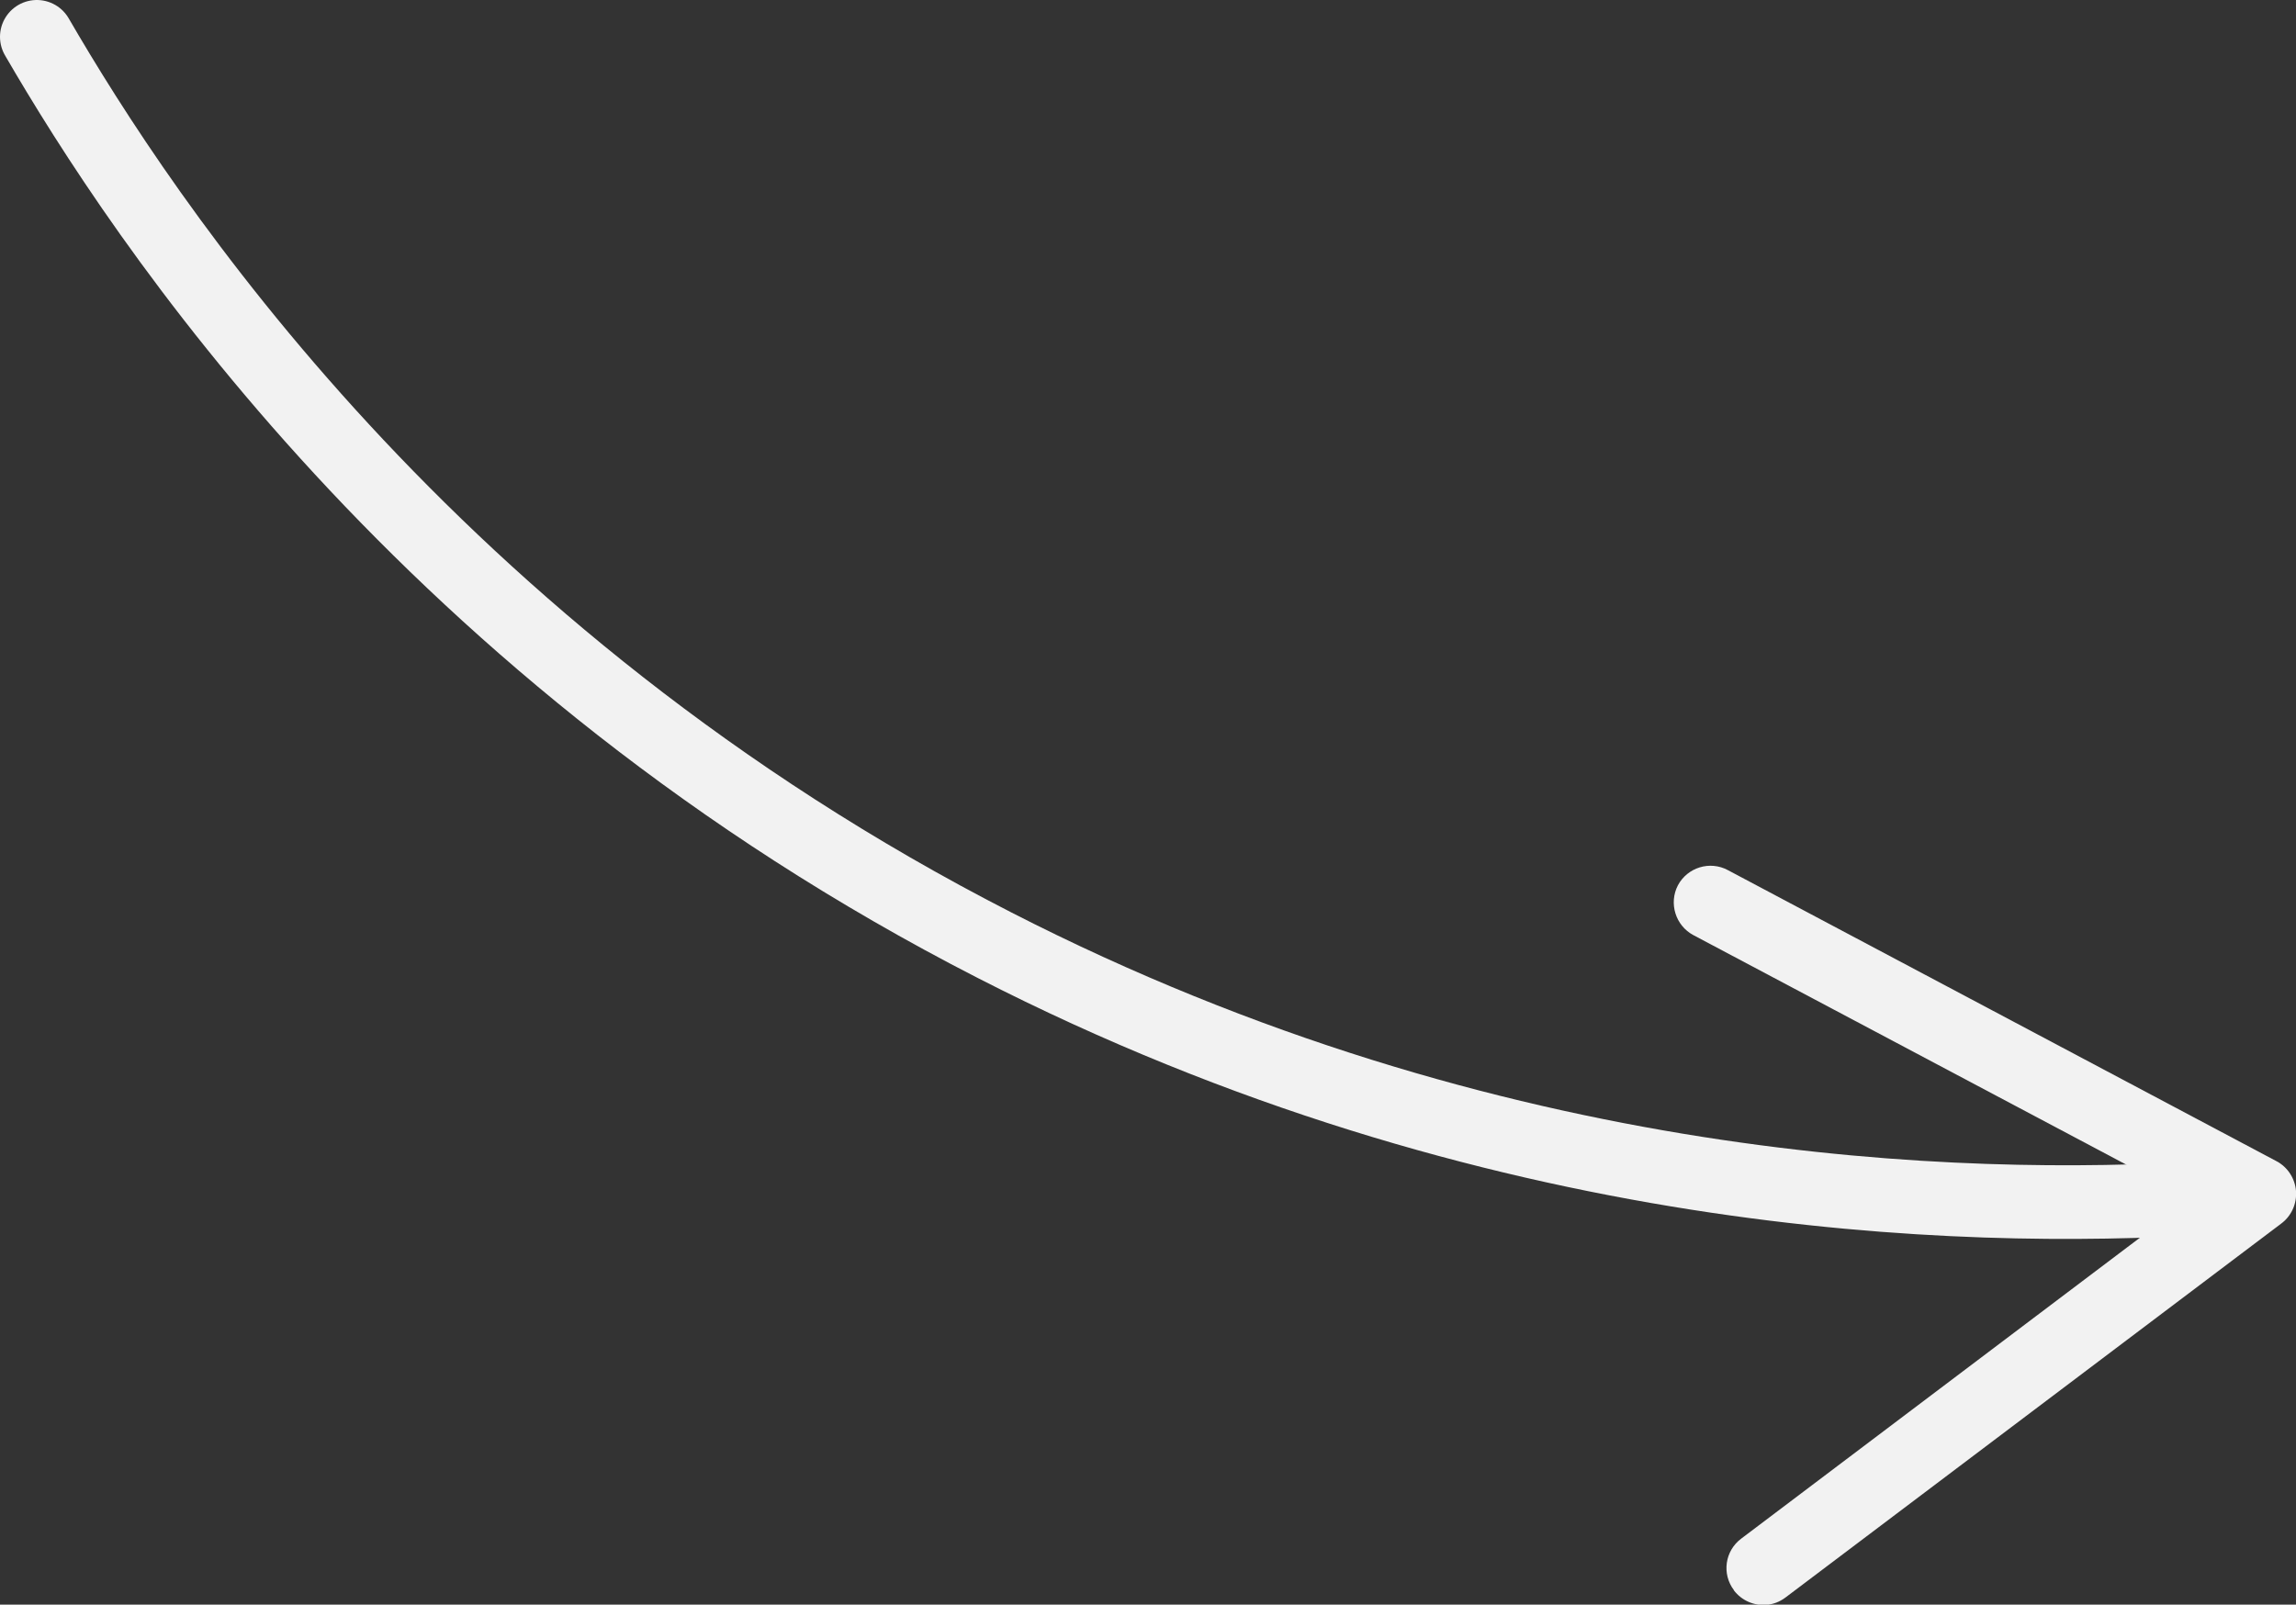
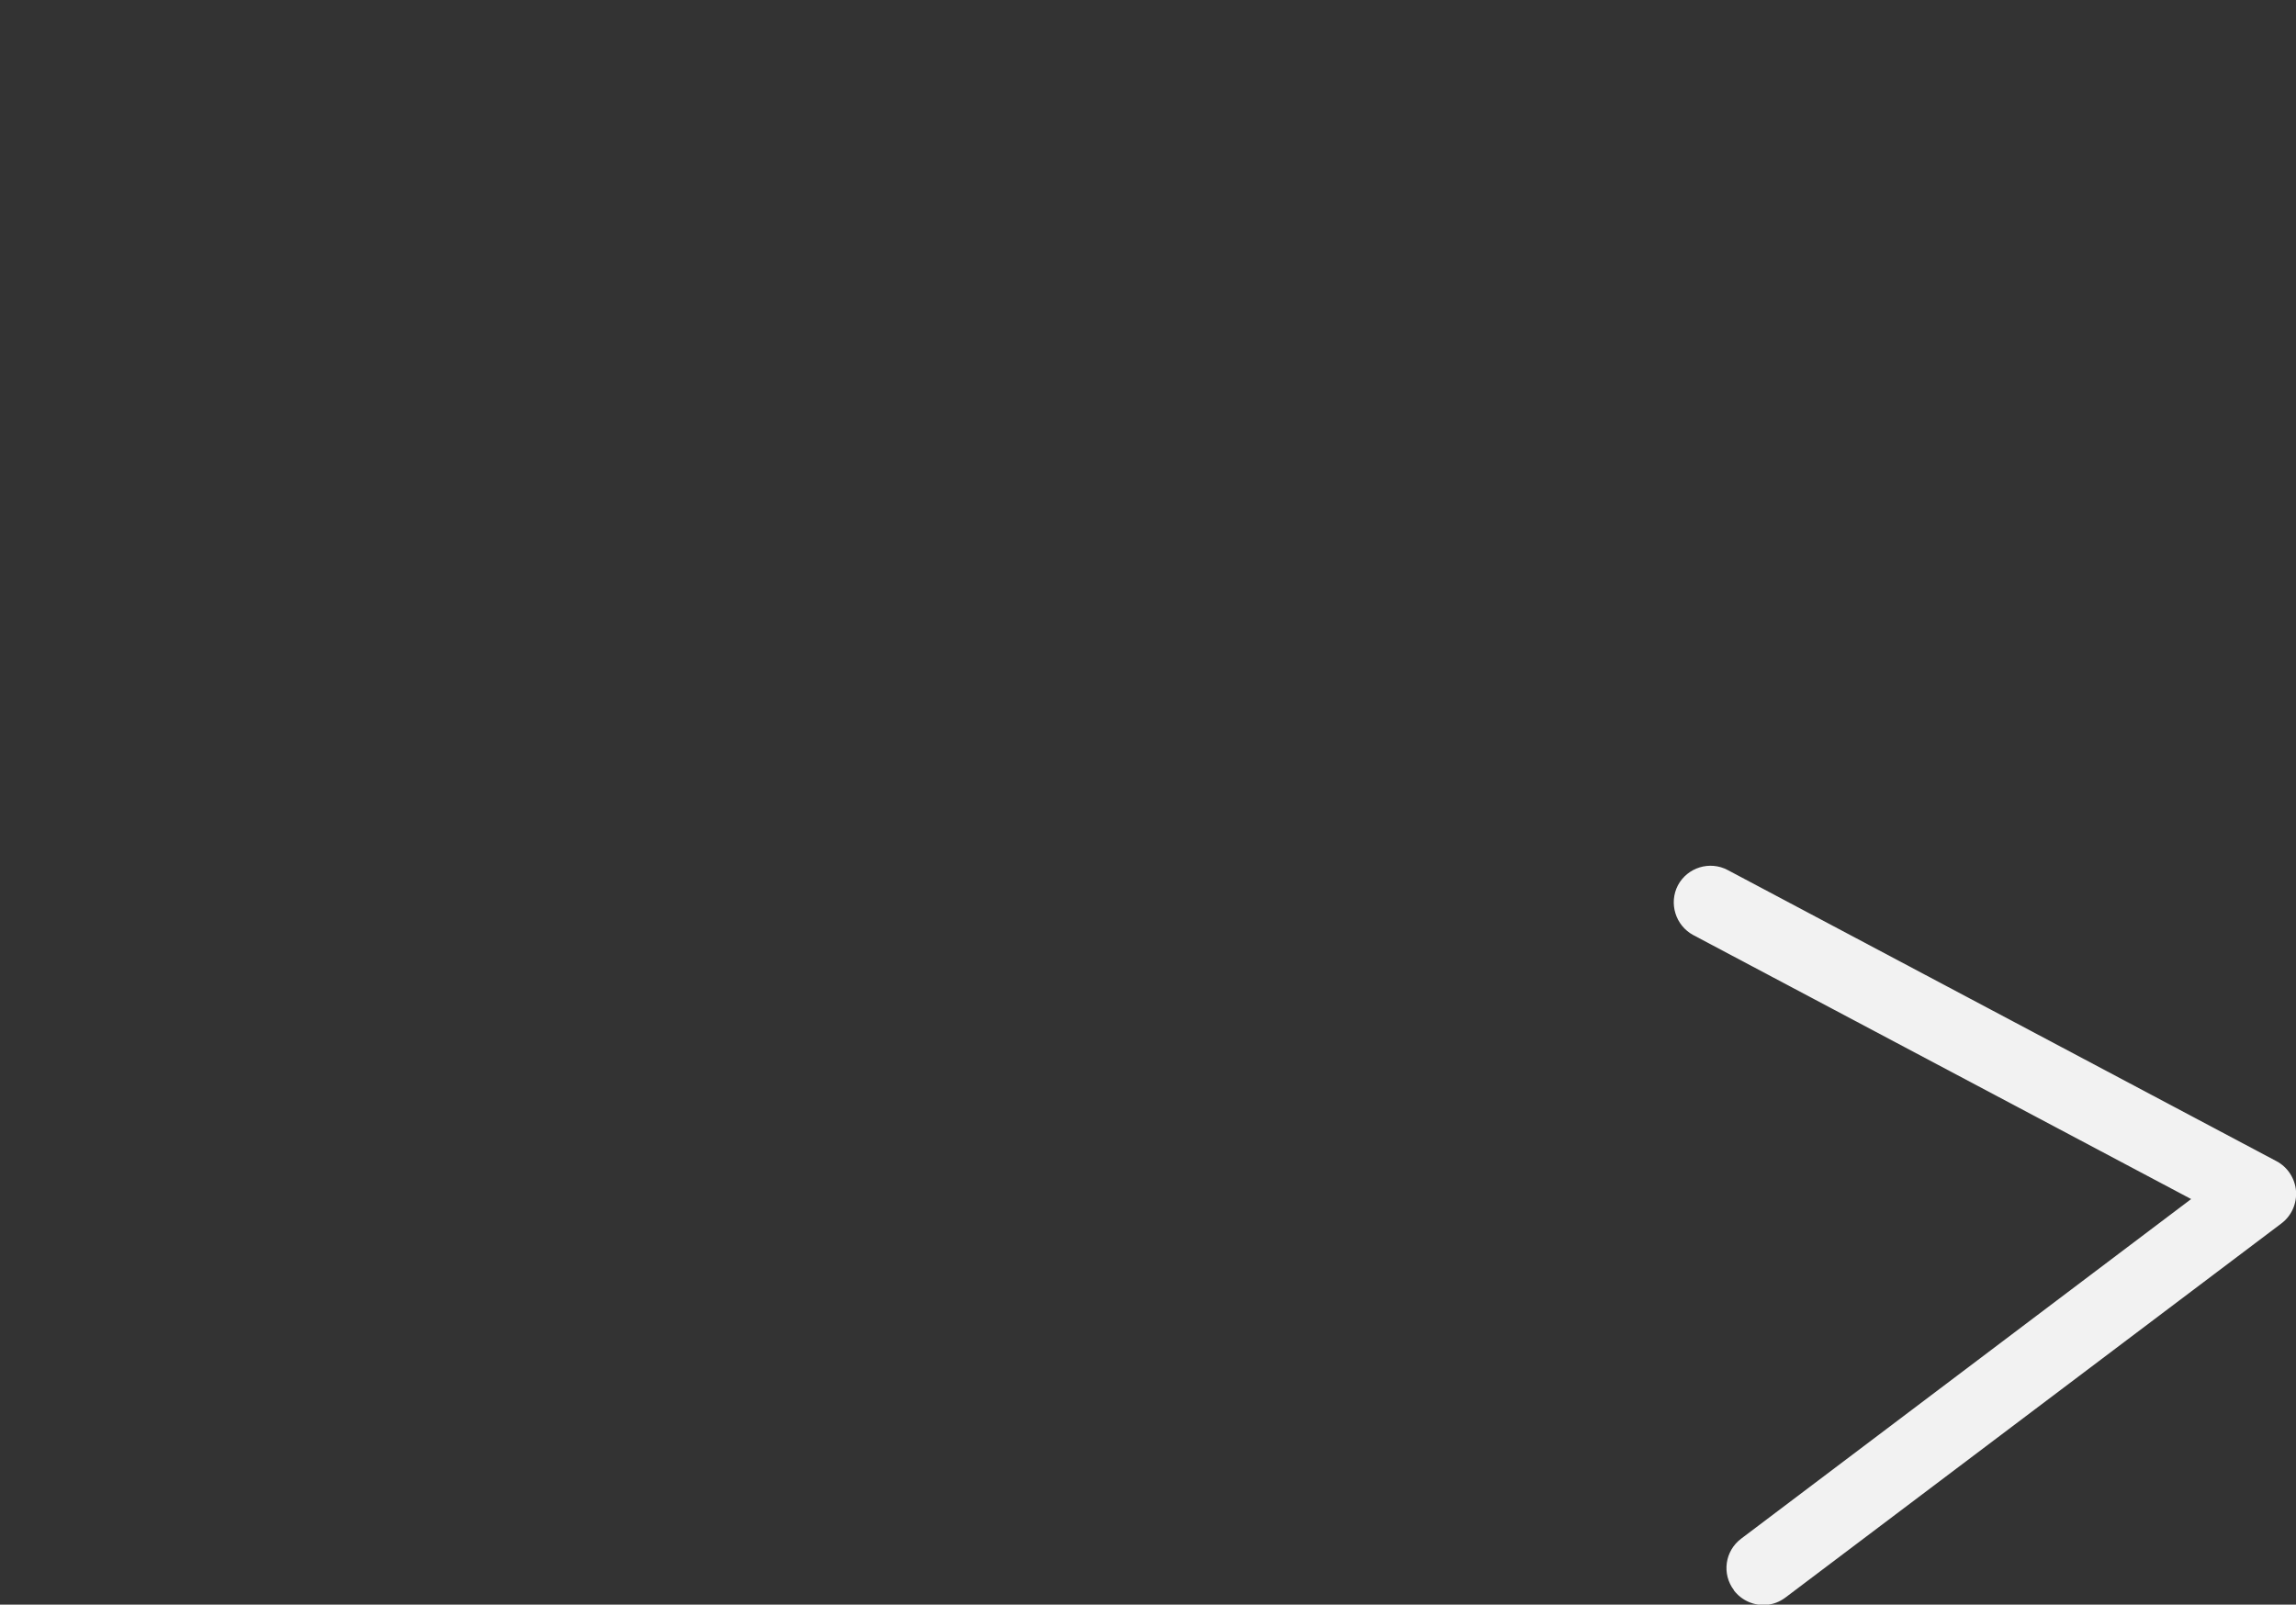
<svg xmlns="http://www.w3.org/2000/svg" id="_Слой_2" data-name="Слой 2" viewBox="0 0 93.5 65.36">
  <rect x="0" y="0" width="93.5" height="65.36" fill="#333333" stroke="none" />
  <defs>
    <style> .cls-1 { fill: none; stroke: #f2f2f2; stroke-linecap: round; stroke-miterlimit: 10; stroke-width: 3px; } .cls-2 { fill: #f2f2f2; stroke-width: 0px; } </style>
  </defs>
  <g id="_Слой_1-2" data-name="Слой 1">
    <g>
-       <path class="cls-1" d="m1.5,1.5c4.24,7.31,15.91,25.18,39,37,20.38,10.44,39.4,10.9,49.41,10.29" />
      <path class="cls-2" d="m70.61,64.77c-.5-.66-.37-1.6.3-2.1l18.32-13.83-20.27-10.75c-.73-.39-1.01-1.3-.63-2.03.39-.73,1.3-1.01,2.03-.62l22.35,11.86c.45.24.75.7.79,1.21s-.18,1.01-.59,1.32l-20.2,15.24c-.24.18-.51.28-.78.3-.49.04-1-.17-1.32-.59Z" />
    </g>
  </g>
</svg>